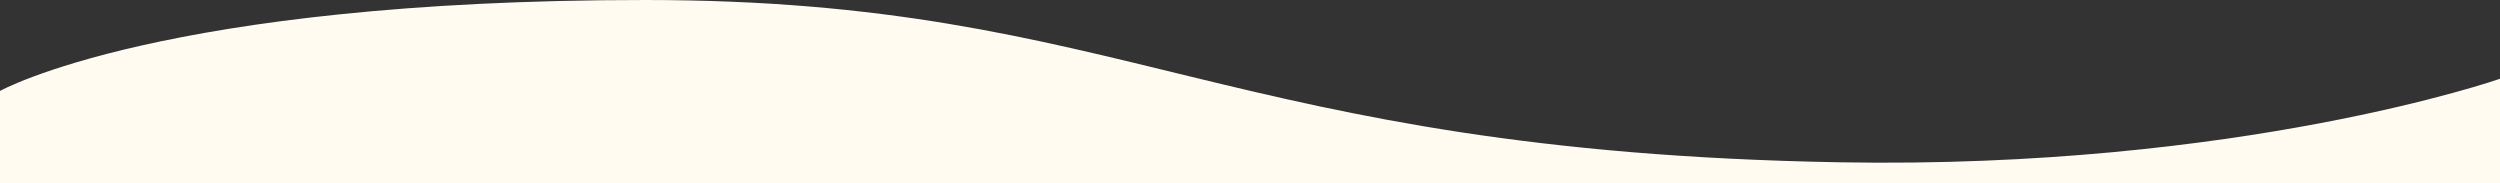
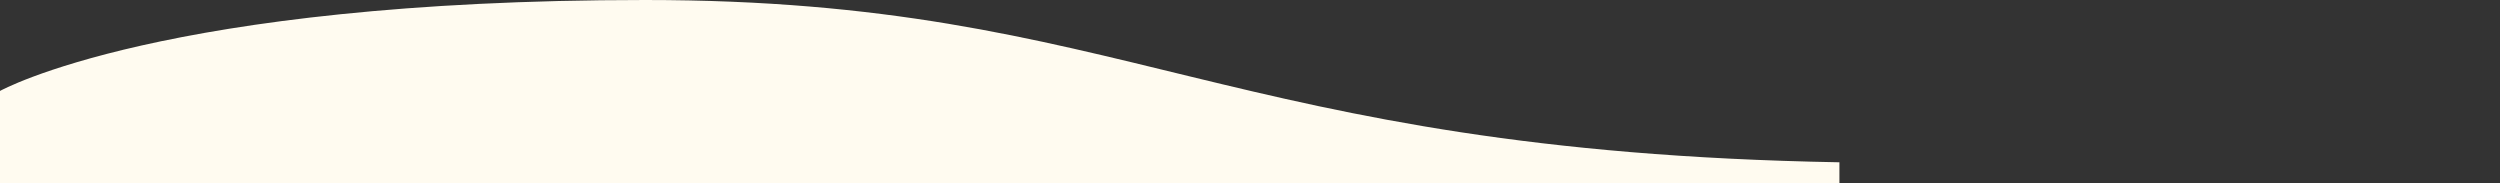
<svg xmlns="http://www.w3.org/2000/svg" viewBox="0 0 1366 100" height="100" width="1366">
  <rect x="0" y="0" width="1366" height="100" fill="#333333" stroke="none" />
-   <path fill="#fffbf0" transform="translate(-2194 -2621.029)" d="M2194,2670.719s88.96-49.69,352.434-49.69,316.446,82.655,652.622,88.677C3418.074,2713.63,3560,2664.07,3560,2664.07v56.958H2194Z" data-sanitized-data-name="パス 4706" data-name="パス 4706" id="パス_4706" />
+   <path fill="#fffbf0" transform="translate(-2194 -2621.029)" d="M2194,2670.719s88.96-49.69,352.434-49.69,316.446,82.655,652.622,88.677v56.958H2194Z" data-sanitized-data-name="パス 4706" data-name="パス 4706" id="パス_4706" />
</svg>